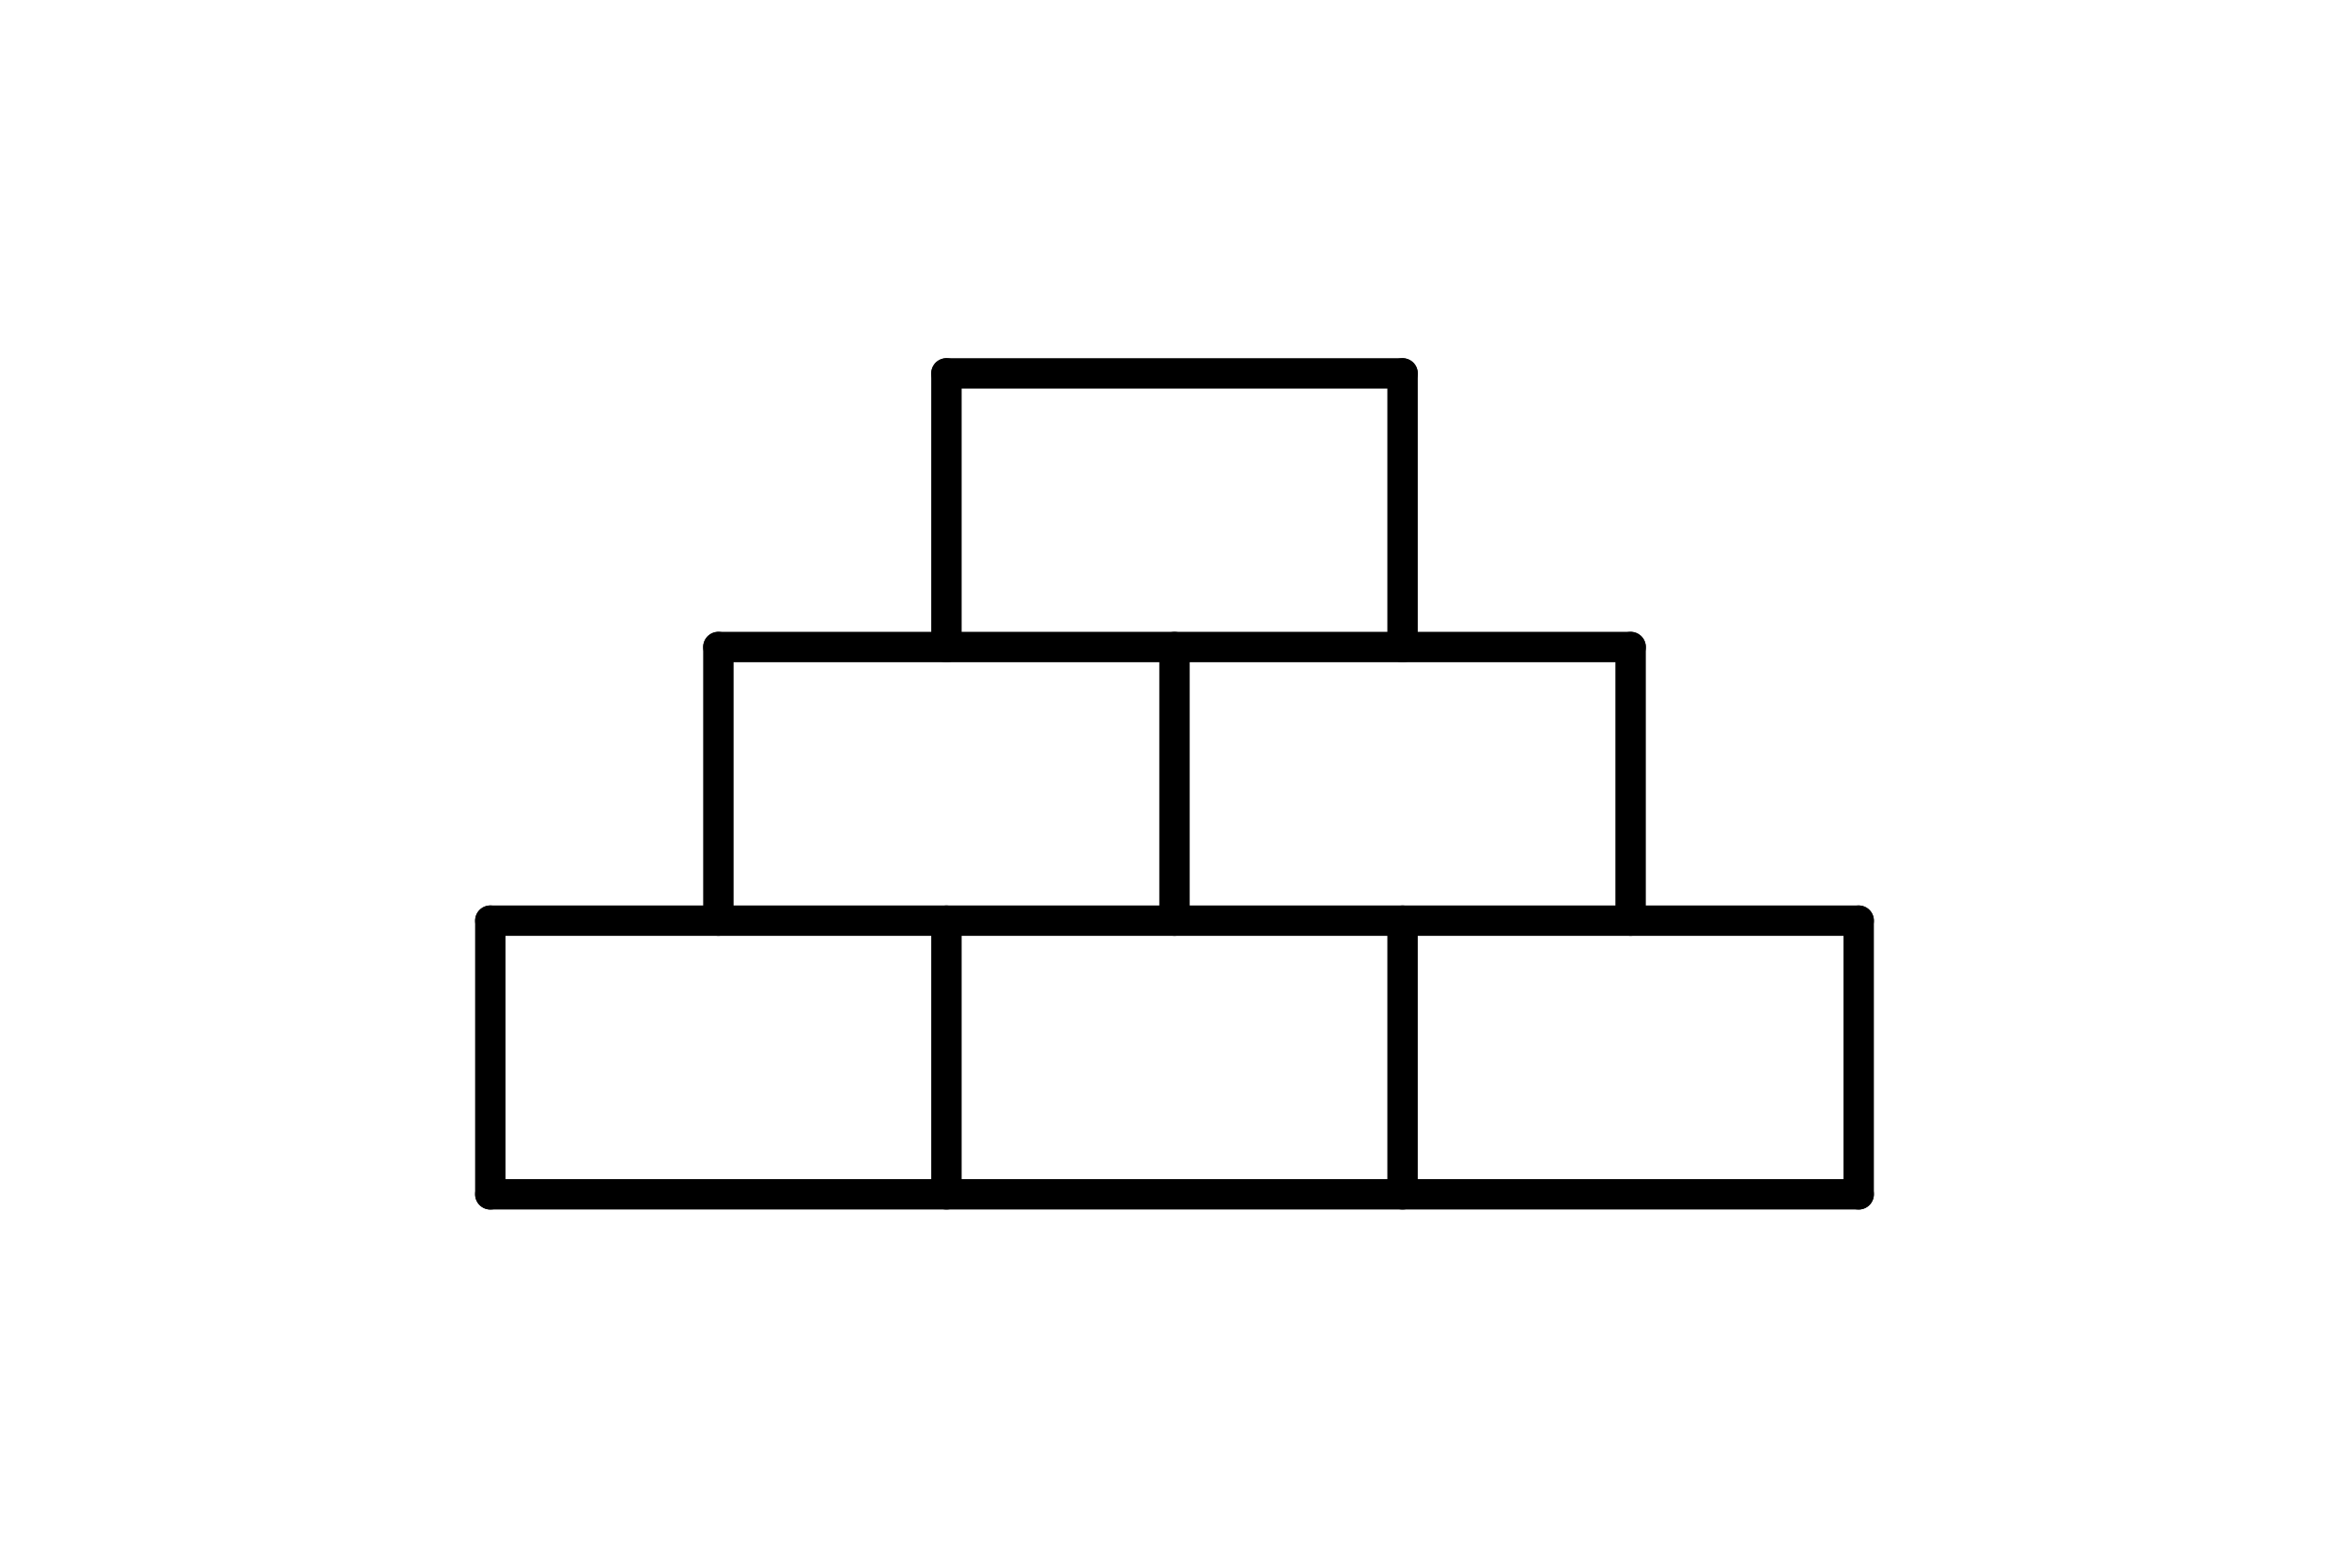
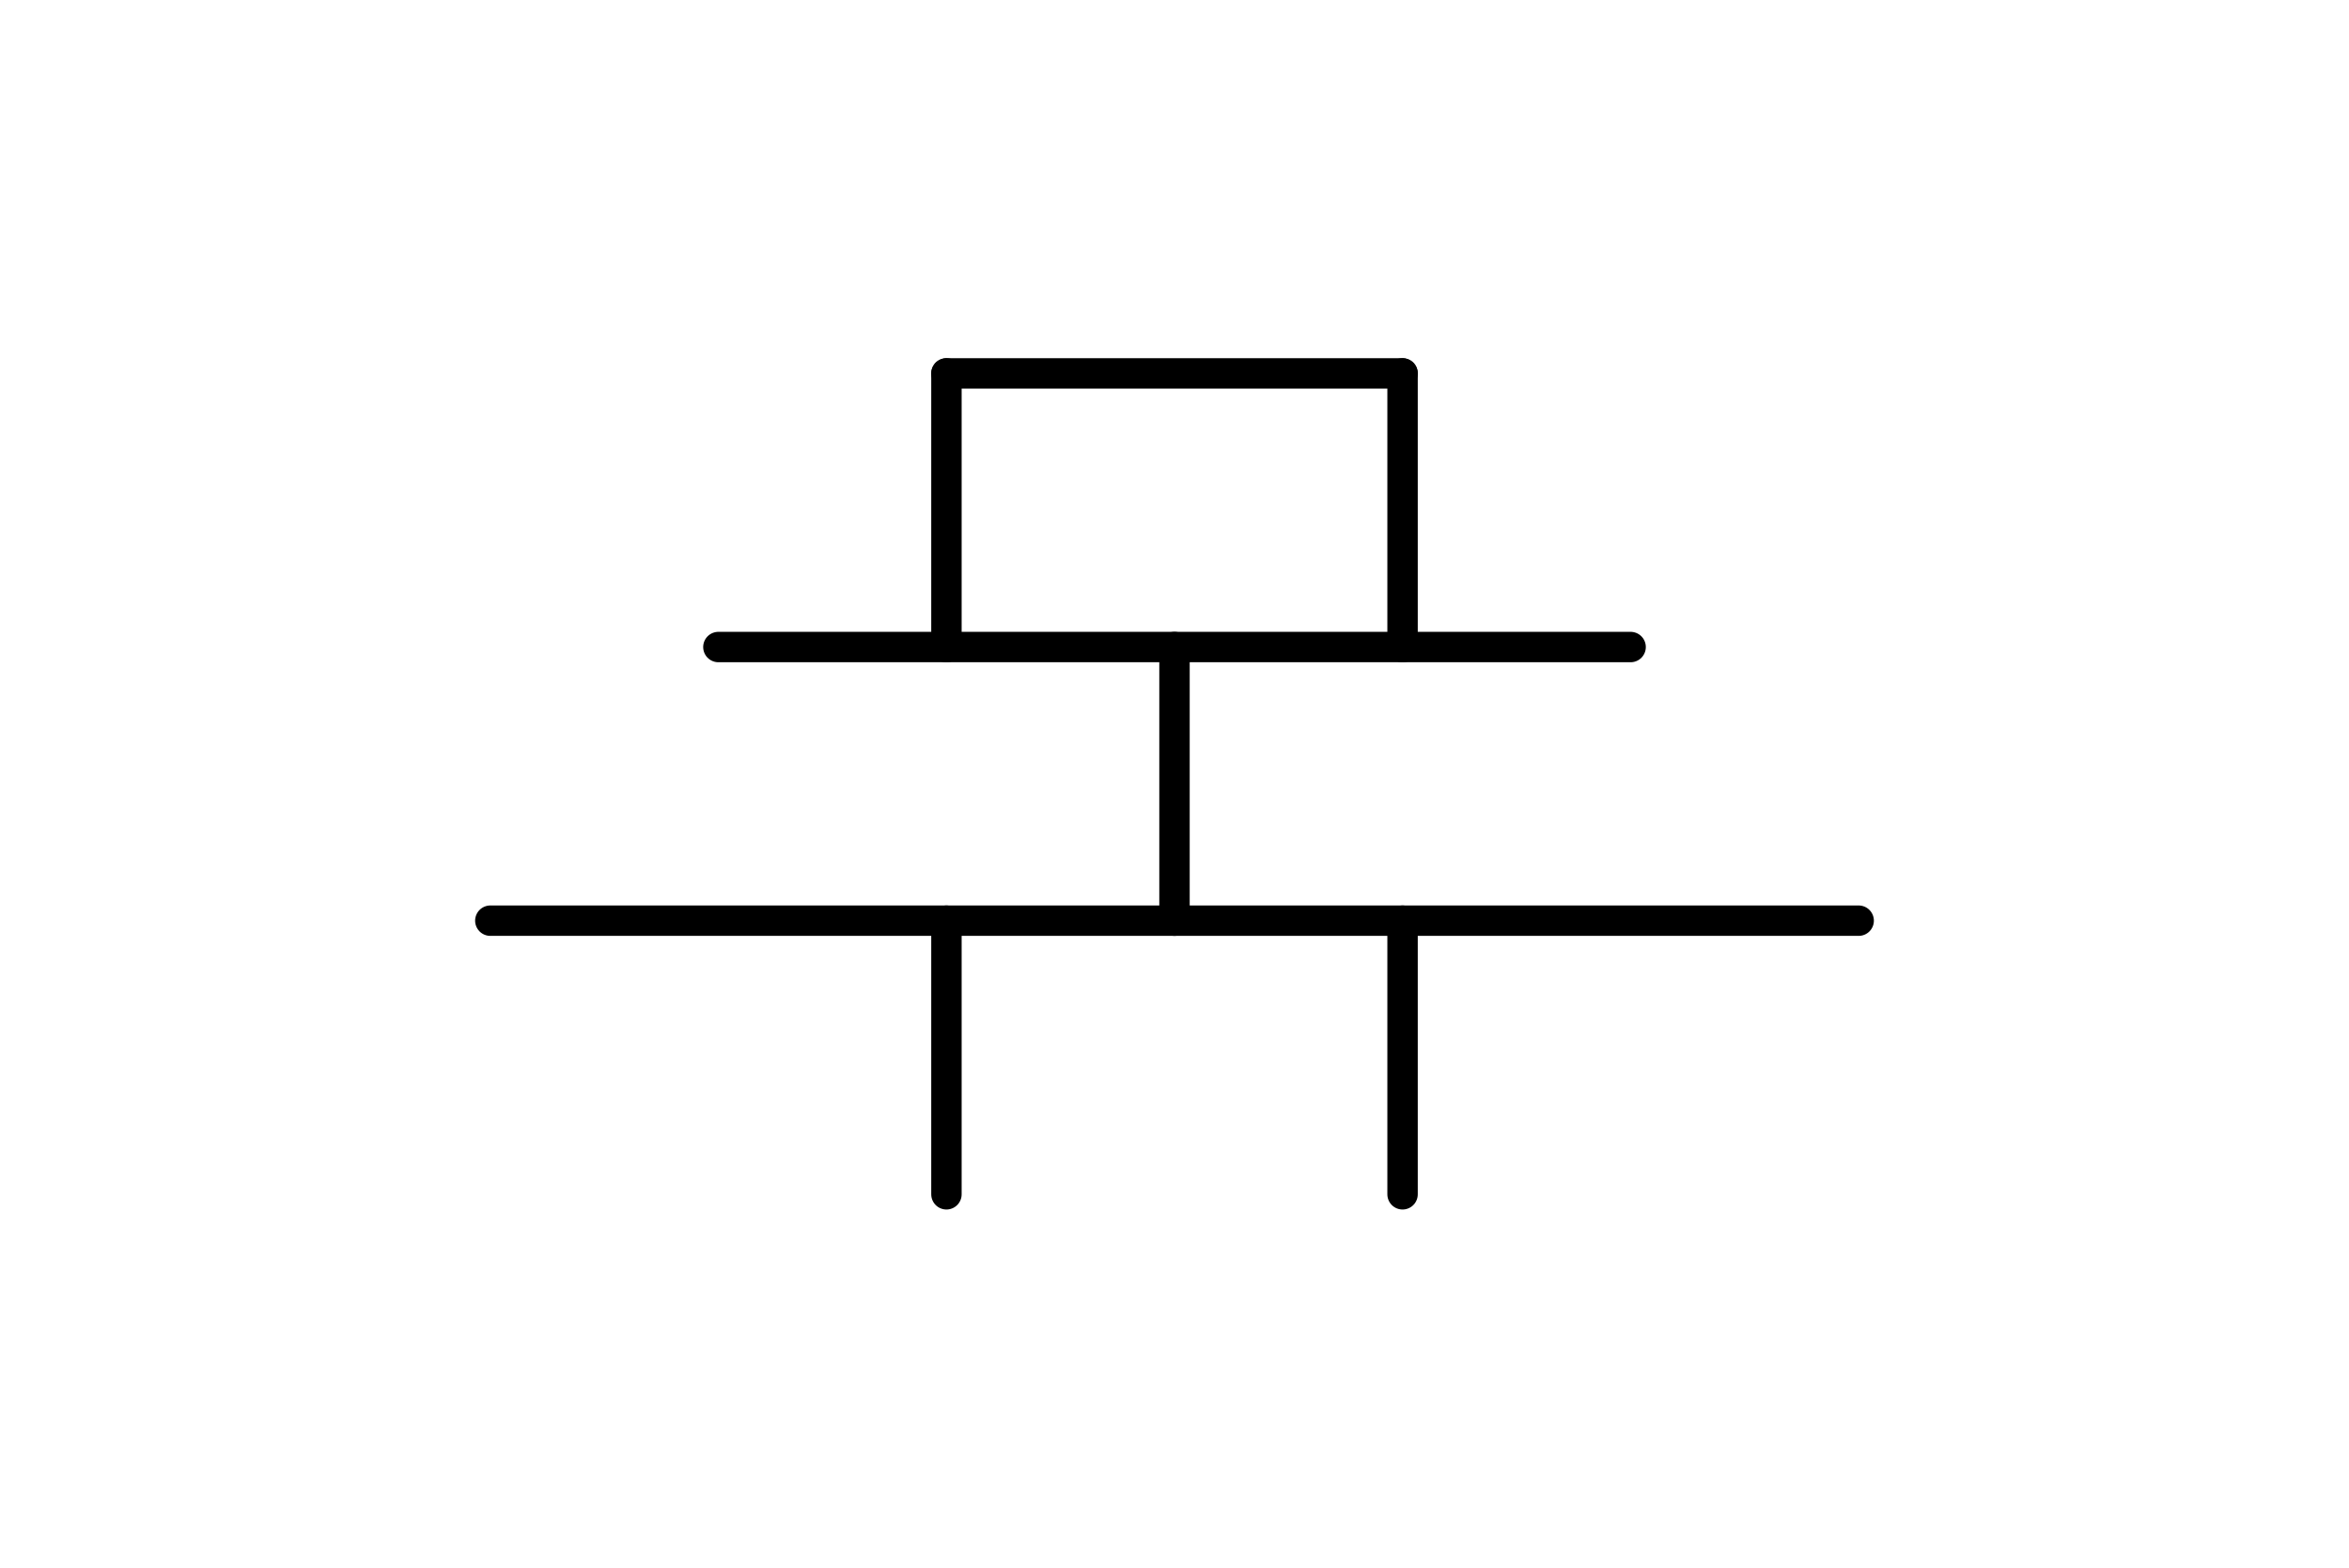
<svg xmlns="http://www.w3.org/2000/svg" version="1.1" x="0px" y="0px" viewBox="0 0 412 275" style="enable-background:new 0 0 412 275;" xml:space="preserve">
  <style type="text/css">
	.st0{display:none;}
	.st1{display:inline;fill:#0C0B0B;}
	.st2{fill:#FFFFFF;}
	.st3{fill:none;stroke:#000000;stroke-width:4.5;stroke-linecap:round;stroke-linejoin:round;stroke-miterlimit:10;}
	.st4{fill:none;stroke:#000000;stroke-width:5;stroke-linecap:round;stroke-linejoin:round;stroke-miterlimit:10;}
	.st5{fill:none;stroke:#000000;stroke-width:6.313;stroke-linecap:round;stroke-linejoin:round;stroke-miterlimit:10;}
	.st6{fill-rule:evenodd;clip-rule:evenodd;}
	.st7{fill:none;stroke:#000000;stroke-width:4.67;stroke-miterlimit:10;}
	.st8{fill:none;stroke:#000000;stroke-width:3.797;stroke-linecap:round;stroke-linejoin:round;stroke-miterlimit:10;}
	.st9{fill:none;stroke:#000000;stroke-width:3;stroke-linecap:round;stroke-linejoin:round;stroke-miterlimit:10;}
	.st10{fill:none;stroke:#000000;stroke-width:5.146;stroke-linecap:round;stroke-linejoin:round;stroke-miterlimit:10;}
	.st11{fill:none;stroke:#000000;stroke-width:5.774;stroke-linecap:round;stroke-linejoin:round;stroke-miterlimit:10;}
	.st12{fill:none;stroke:#000000;stroke-width:6;stroke-linecap:round;stroke-linejoin:round;stroke-miterlimit:10;}
	.st13{fill:none;stroke:#000000;stroke-width:5.333;stroke-linecap:round;stroke-linejoin:round;stroke-miterlimit:10;}
	.st14{fill:#E5022B;}
	.st15{fill:none;stroke:#000000;stroke-width:3.752;stroke-miterlimit:10;}
	.st16{fill:none;stroke:#000000;stroke-width:5.454;stroke-linecap:round;stroke-linejoin:round;stroke-miterlimit:10;}
	.st17{fill:none;stroke:#000000;stroke-width:5.371;stroke-linecap:round;stroke-linejoin:round;stroke-miterlimit:10;}
	.st18{fill-rule:evenodd;clip-rule:evenodd;fill:none;stroke:#000000;stroke-width:4;stroke-miterlimit:10;}
	.st19{fill-rule:evenodd;clip-rule:evenodd;fill:none;stroke:#000000;stroke-width:3.752;stroke-miterlimit:10;}
	.st20{fill:url(#SVGID_1_);}
	.st21{fill:url(#SVGID_00000031202487170082803140000017525727624359428235_);}
	.st22{fill:url(#SVGID_00000062882184971048572350000012895692425144322229_);}
	.st23{fill:url(#SVGID_00000147905140642765755610000003470711335422384795_);}
	.st24{fill:url(#SVGID_00000129169385755885544150000016544316166930362537_);}
	.st25{fill:#231F20;}
	.st26{fill:#FFFFFF;filter:url(#Adobe_OpacityMaskFilter);}
	.st27{mask:url(#mask0_151_21_00000016043725724893439530000009054966180496972217_);}
	.st28{fill:#A61F67;}
	.st29{fill:none;stroke:#000000;stroke-width:4;stroke-linecap:round;stroke-linejoin:round;stroke-miterlimit:10;}
</style>
  <g id="bg" class="st0">
    <rect x="-3456" y="-600.5" class="st1" width="16250" height="3186" />
  </g>
  <g id="logos_00000151512957489675337630000016740946601914156705_">
</g>
  <g id="logos">
</g>
  <g id="logos_00000103956879034909224510000005741879034353499028_">
    <g>
-       <line class="st13" x1="86" y1="209.5" x2="326" y2="209.5" />
-       <line class="st13" x1="86" y1="161.5" x2="86" y2="209.5" />
-       <line class="st13" x1="326" y1="161.5" x2="326" y2="209.5" />
      <line class="st13" x1="86" y1="161.5" x2="326" y2="161.5" />
      <line class="st13" x1="166" y1="161.5" x2="166" y2="209.5" />
      <line class="st13" x1="246" y1="161.5" x2="246" y2="209.5" />
      <line class="st13" x1="166" y1="65.5" x2="246" y2="65.5" />
-       <line class="st13" x1="126" y1="113.5" x2="126" y2="161.5" />
      <line class="st13" x1="126" y1="113.5" x2="286" y2="113.5" />
      <line class="st13" x1="206" y1="113.5" x2="206" y2="161.5" />
-       <line class="st13" x1="286" y1="113.5" x2="286" y2="161.5" />
      <line class="st13" x1="166" y1="65.5" x2="166" y2="113.5" />
      <line class="st13" x1="246" y1="65.5" x2="246" y2="113.5" />
    </g>
  </g>
  <g id="pills">
</g>
</svg>